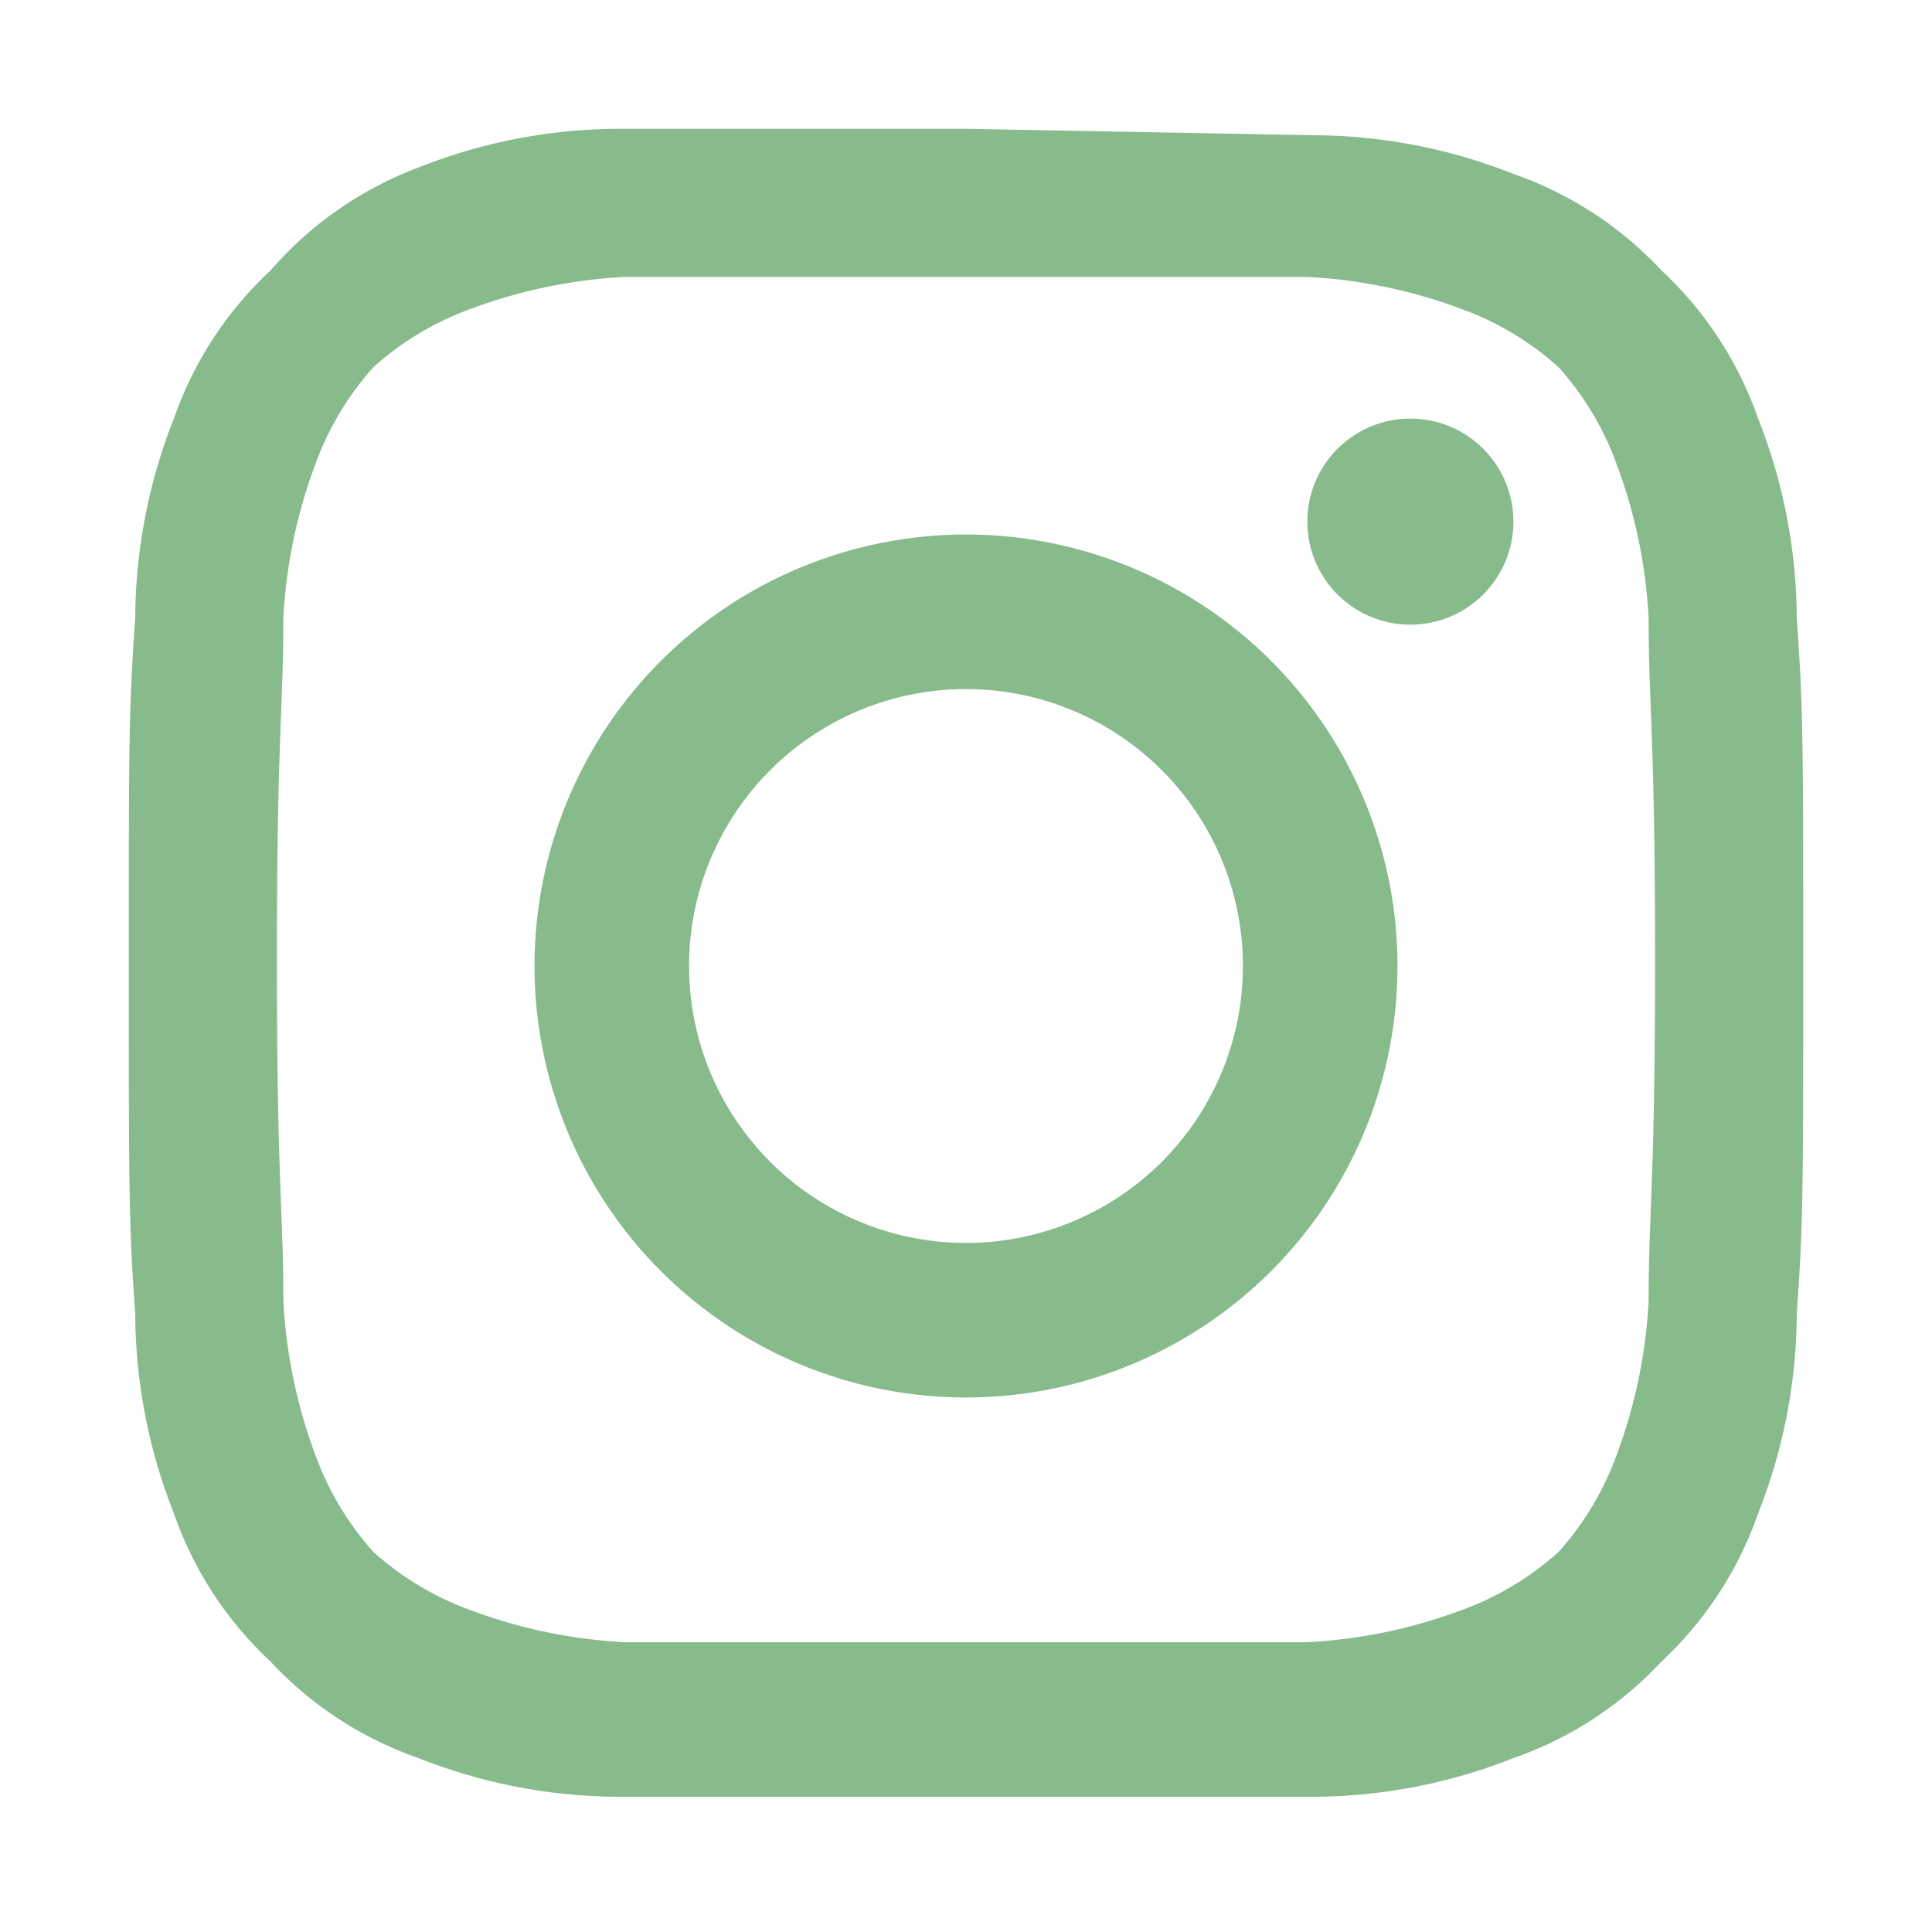
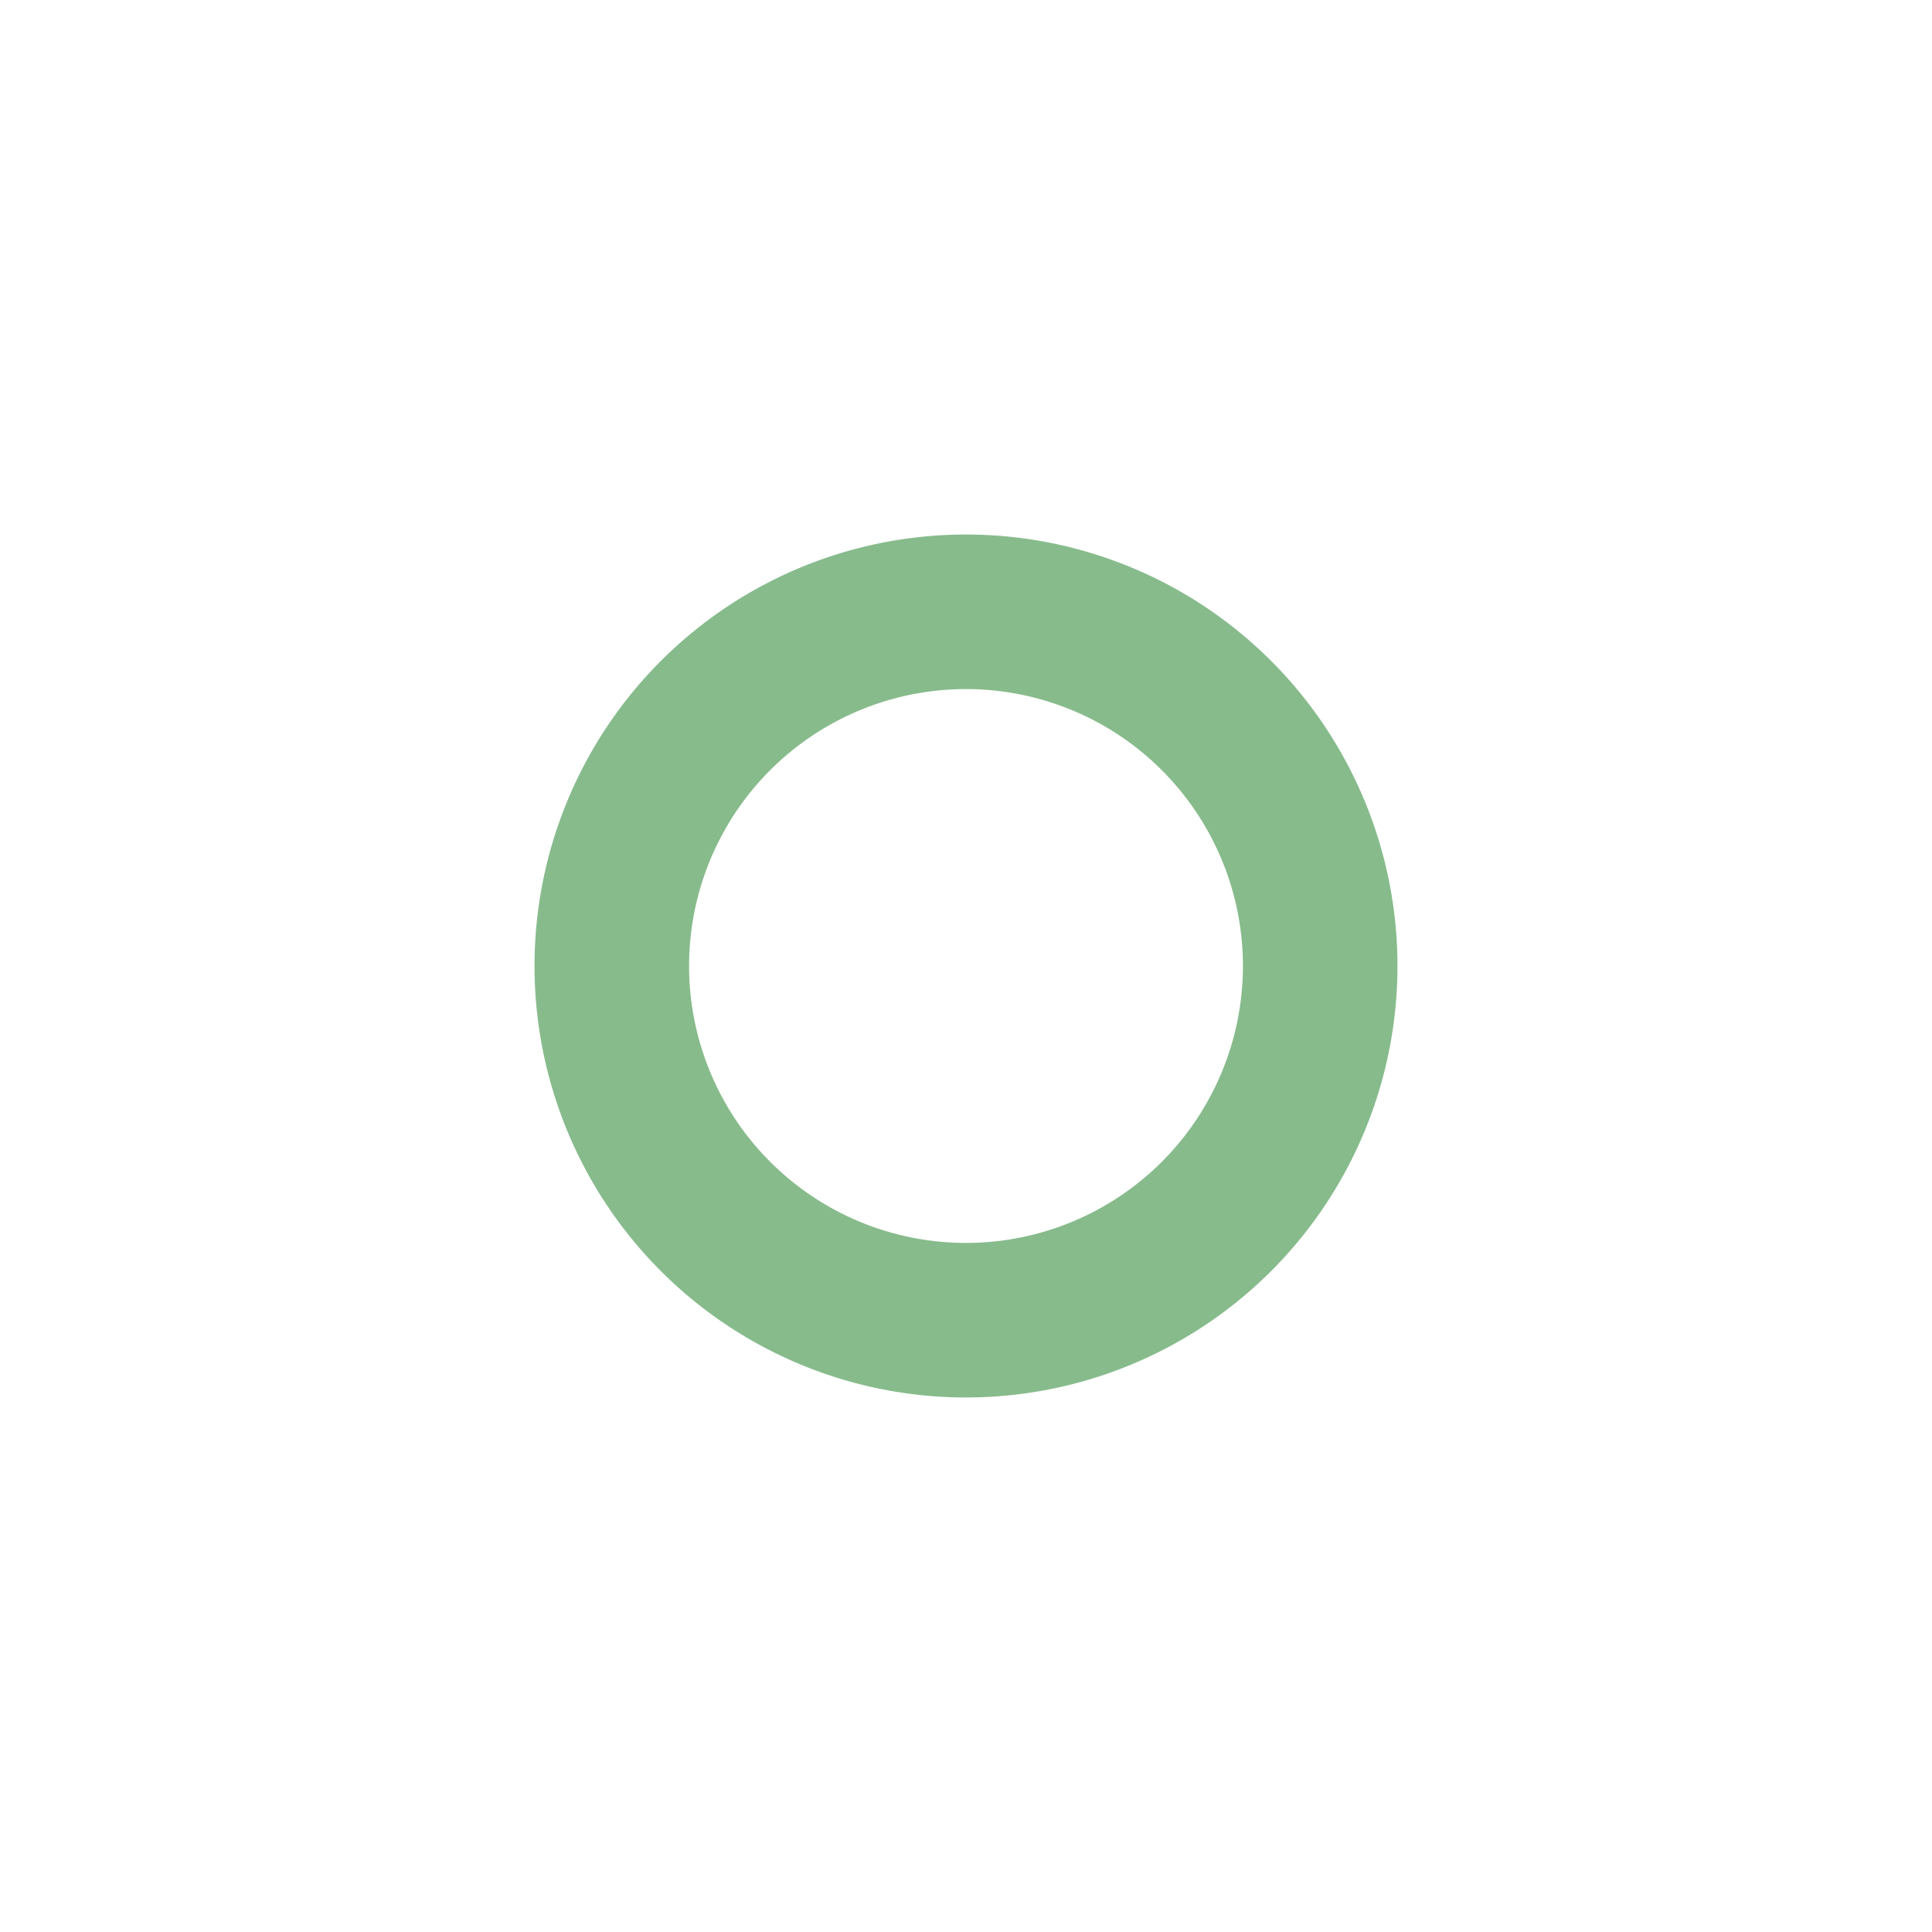
<svg xmlns="http://www.w3.org/2000/svg" viewBox="0 0 30 30">
  <defs>
    <style>.a{fill:#87bb8c;}*{font-family:-apple-system,BlinkMacSystemFont, mplus-1c, "M + 1c", "Hiragino Kaku Gothic ProN", "Hiragino Sans", sans-serif;}</style>
  </defs>
-   <path class="a" d="M15,4.3h5.3a8,8,0,0,1,2.4.5,4.6,4.6,0,0,1,1.5.9,4.6,4.6,0,0,1,.9,1.5,8,8,0,0,1,.5,2.4c0,1.4.1,1.8.1,5.3s-.1,3.9-.1,5.3a8,8,0,0,1-.5,2.4,4.6,4.6,0,0,1-.9,1.5,4.6,4.6,0,0,1-1.5.9,8,8,0,0,1-2.4.5H9.7a8,8,0,0,1-2.4-.5,4.6,4.6,0,0,1-1.5-.9,4.6,4.6,0,0,1-.9-1.5,8,8,0,0,1-.5-2.4c0-1.4-.1-1.8-.1-5.3s.1-3.9.1-5.3a8,8,0,0,1,.5-2.4,4.6,4.6,0,0,1,.9-1.5,4.6,4.6,0,0,1,1.5-.9,8,8,0,0,1,2.4-.5H15M15,2H9.6a8.5,8.5,0,0,0-3.1.6A5.7,5.7,0,0,0,4.2,4.2,5.7,5.7,0,0,0,2.7,6.5a8.5,8.5,0,0,0-.6,3.1C2,11,2,11.5,2,15s0,4,.1,5.4a8.5,8.5,0,0,0,.6,3.1,5.7,5.7,0,0,0,1.5,2.3,5.7,5.7,0,0,0,2.3,1.5,8.5,8.5,0,0,0,3.1.6H20.4a8.5,8.5,0,0,0,3.1-.6,5.7,5.7,0,0,0,2.3-1.5,5.7,5.7,0,0,0,1.5-2.3,8.5,8.5,0,0,0,.6-3.1c.1-1.4.1-1.9.1-5.4s0-4-.1-5.4a8.5,8.5,0,0,0-.6-3.1,5.7,5.7,0,0,0-1.5-2.3,5.7,5.7,0,0,0-2.3-1.5,8.5,8.5,0,0,0-3.1-.6Z" />
  <path class="a" d="M15,8.3A6.7,6.7,0,1,0,21.7,15,6.7,6.7,0,0,0,15,8.3Zm0,11A4.3,4.3,0,1,1,19.3,15,4.3,4.3,0,0,1,15,19.3Z" />
-   <circle class="a" cx="21.9" cy="8.1" r="1.6" />
</svg>